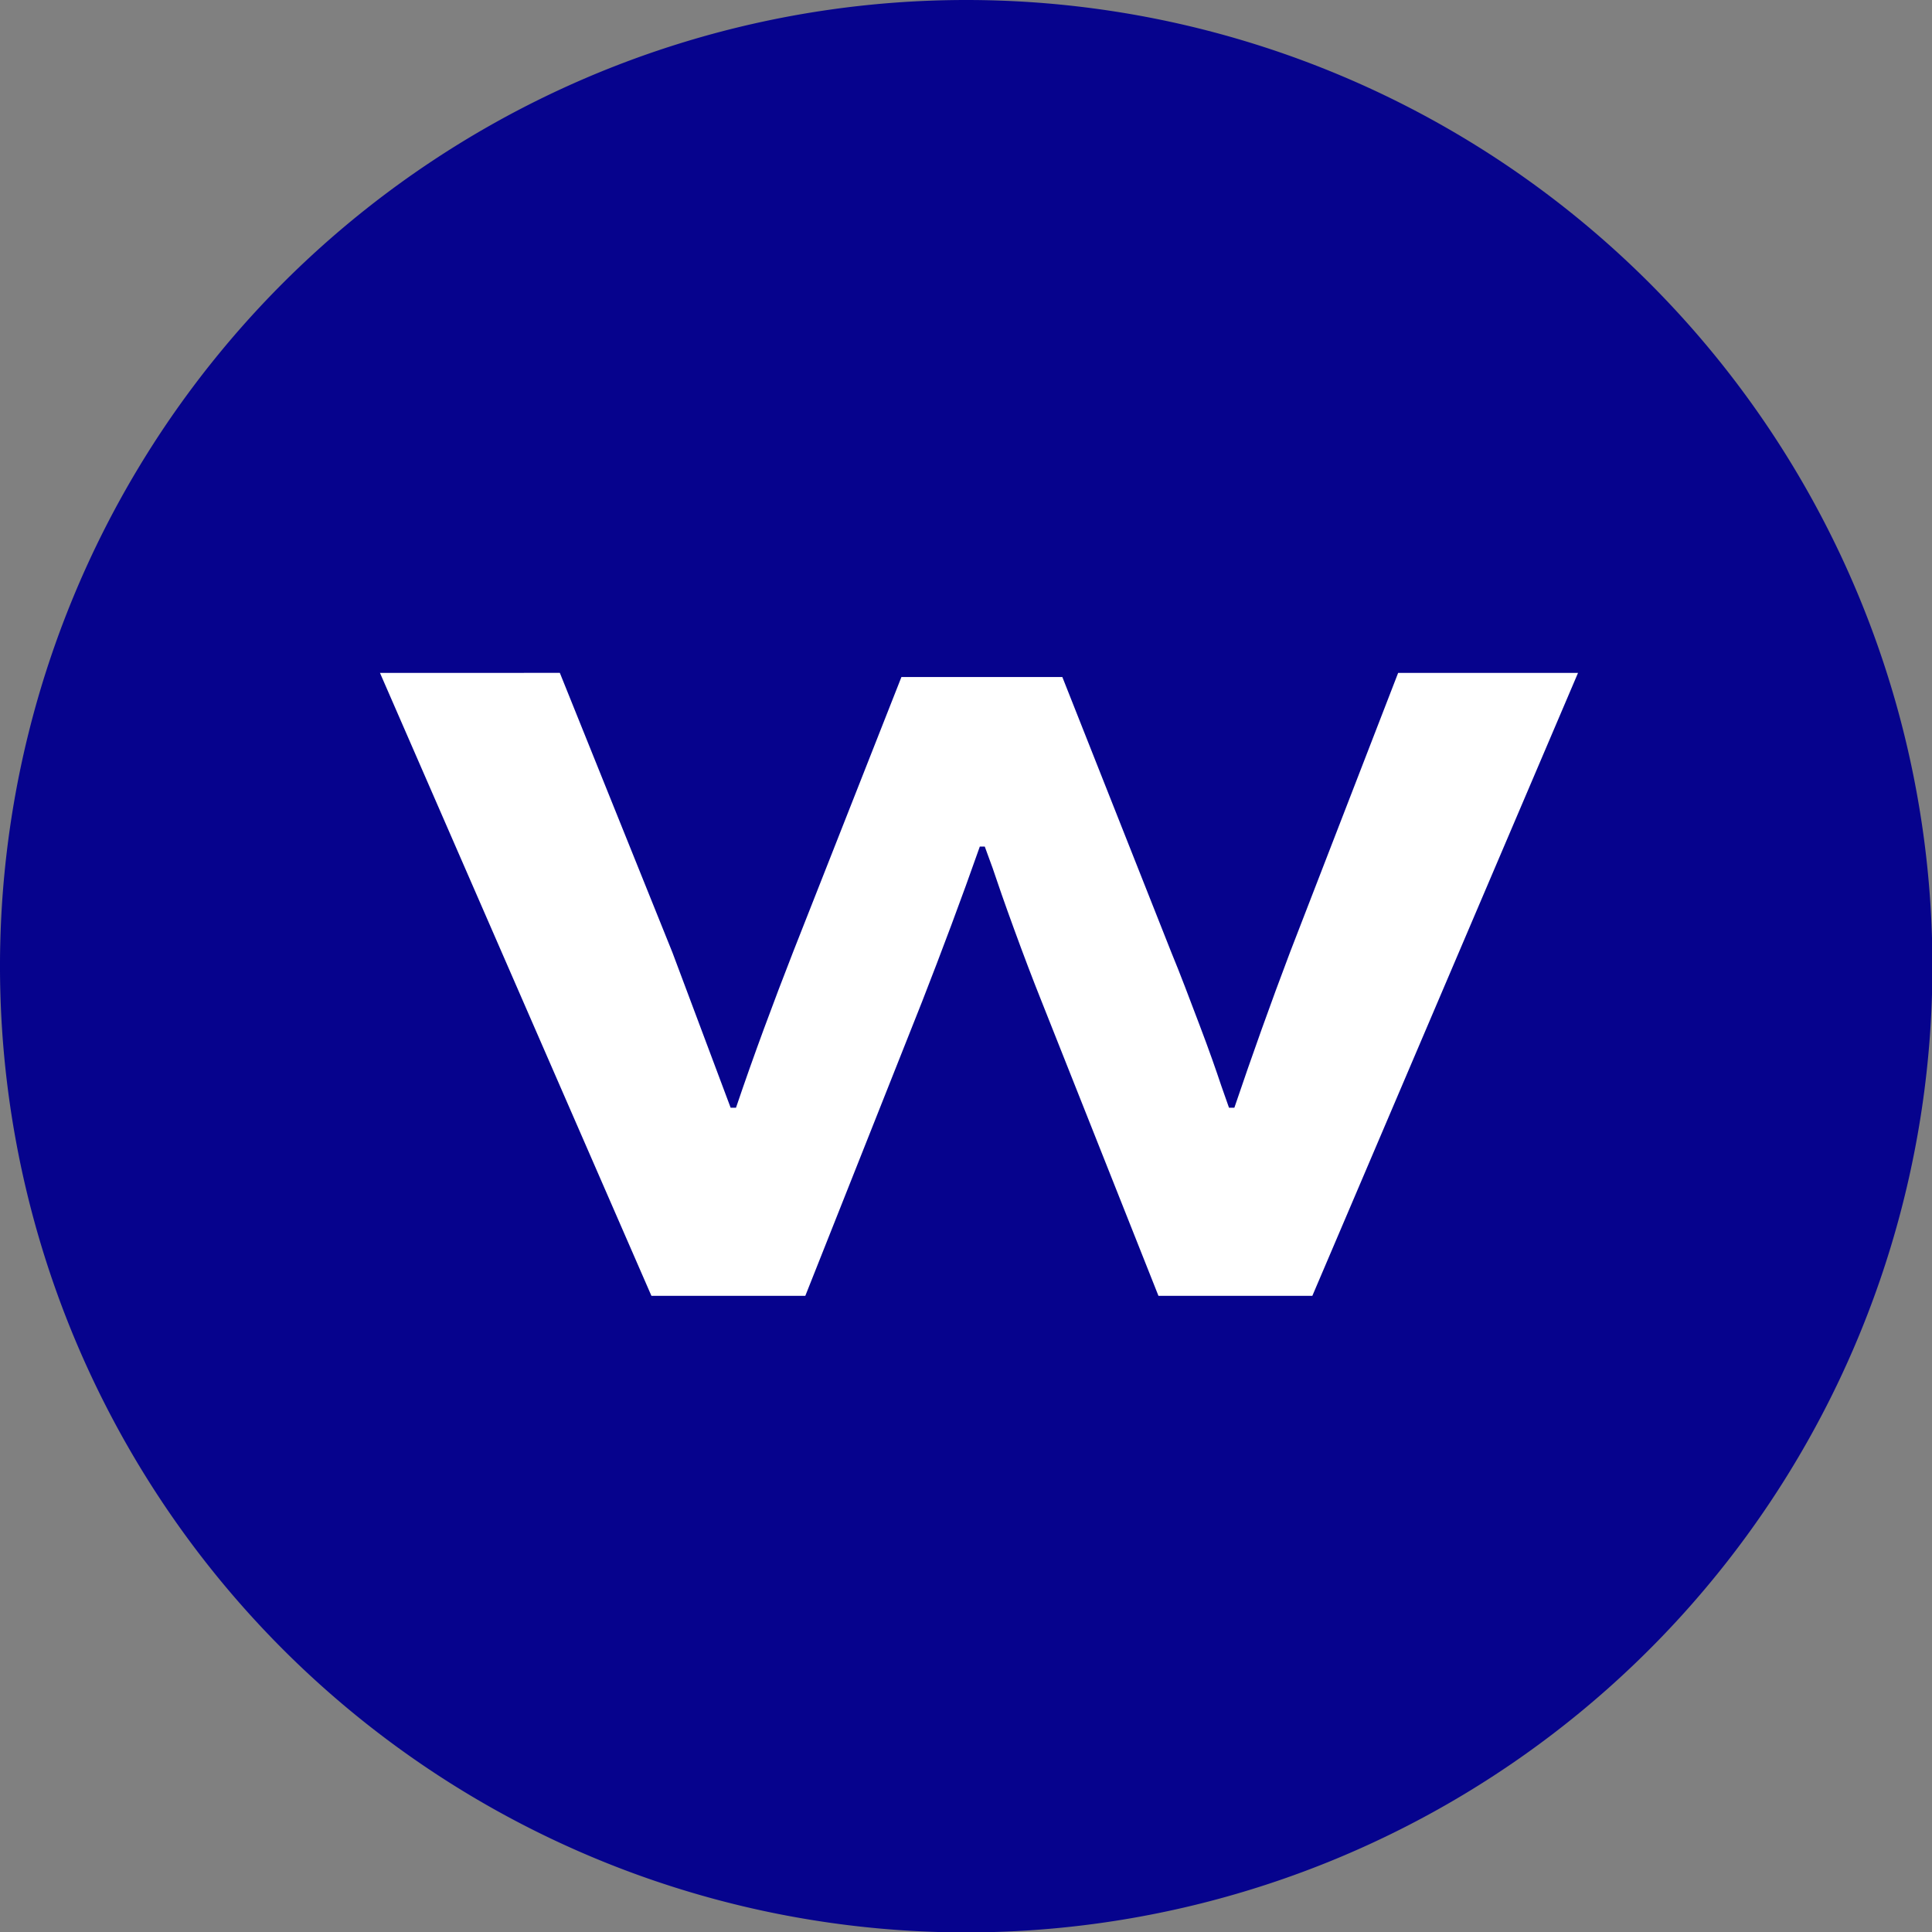
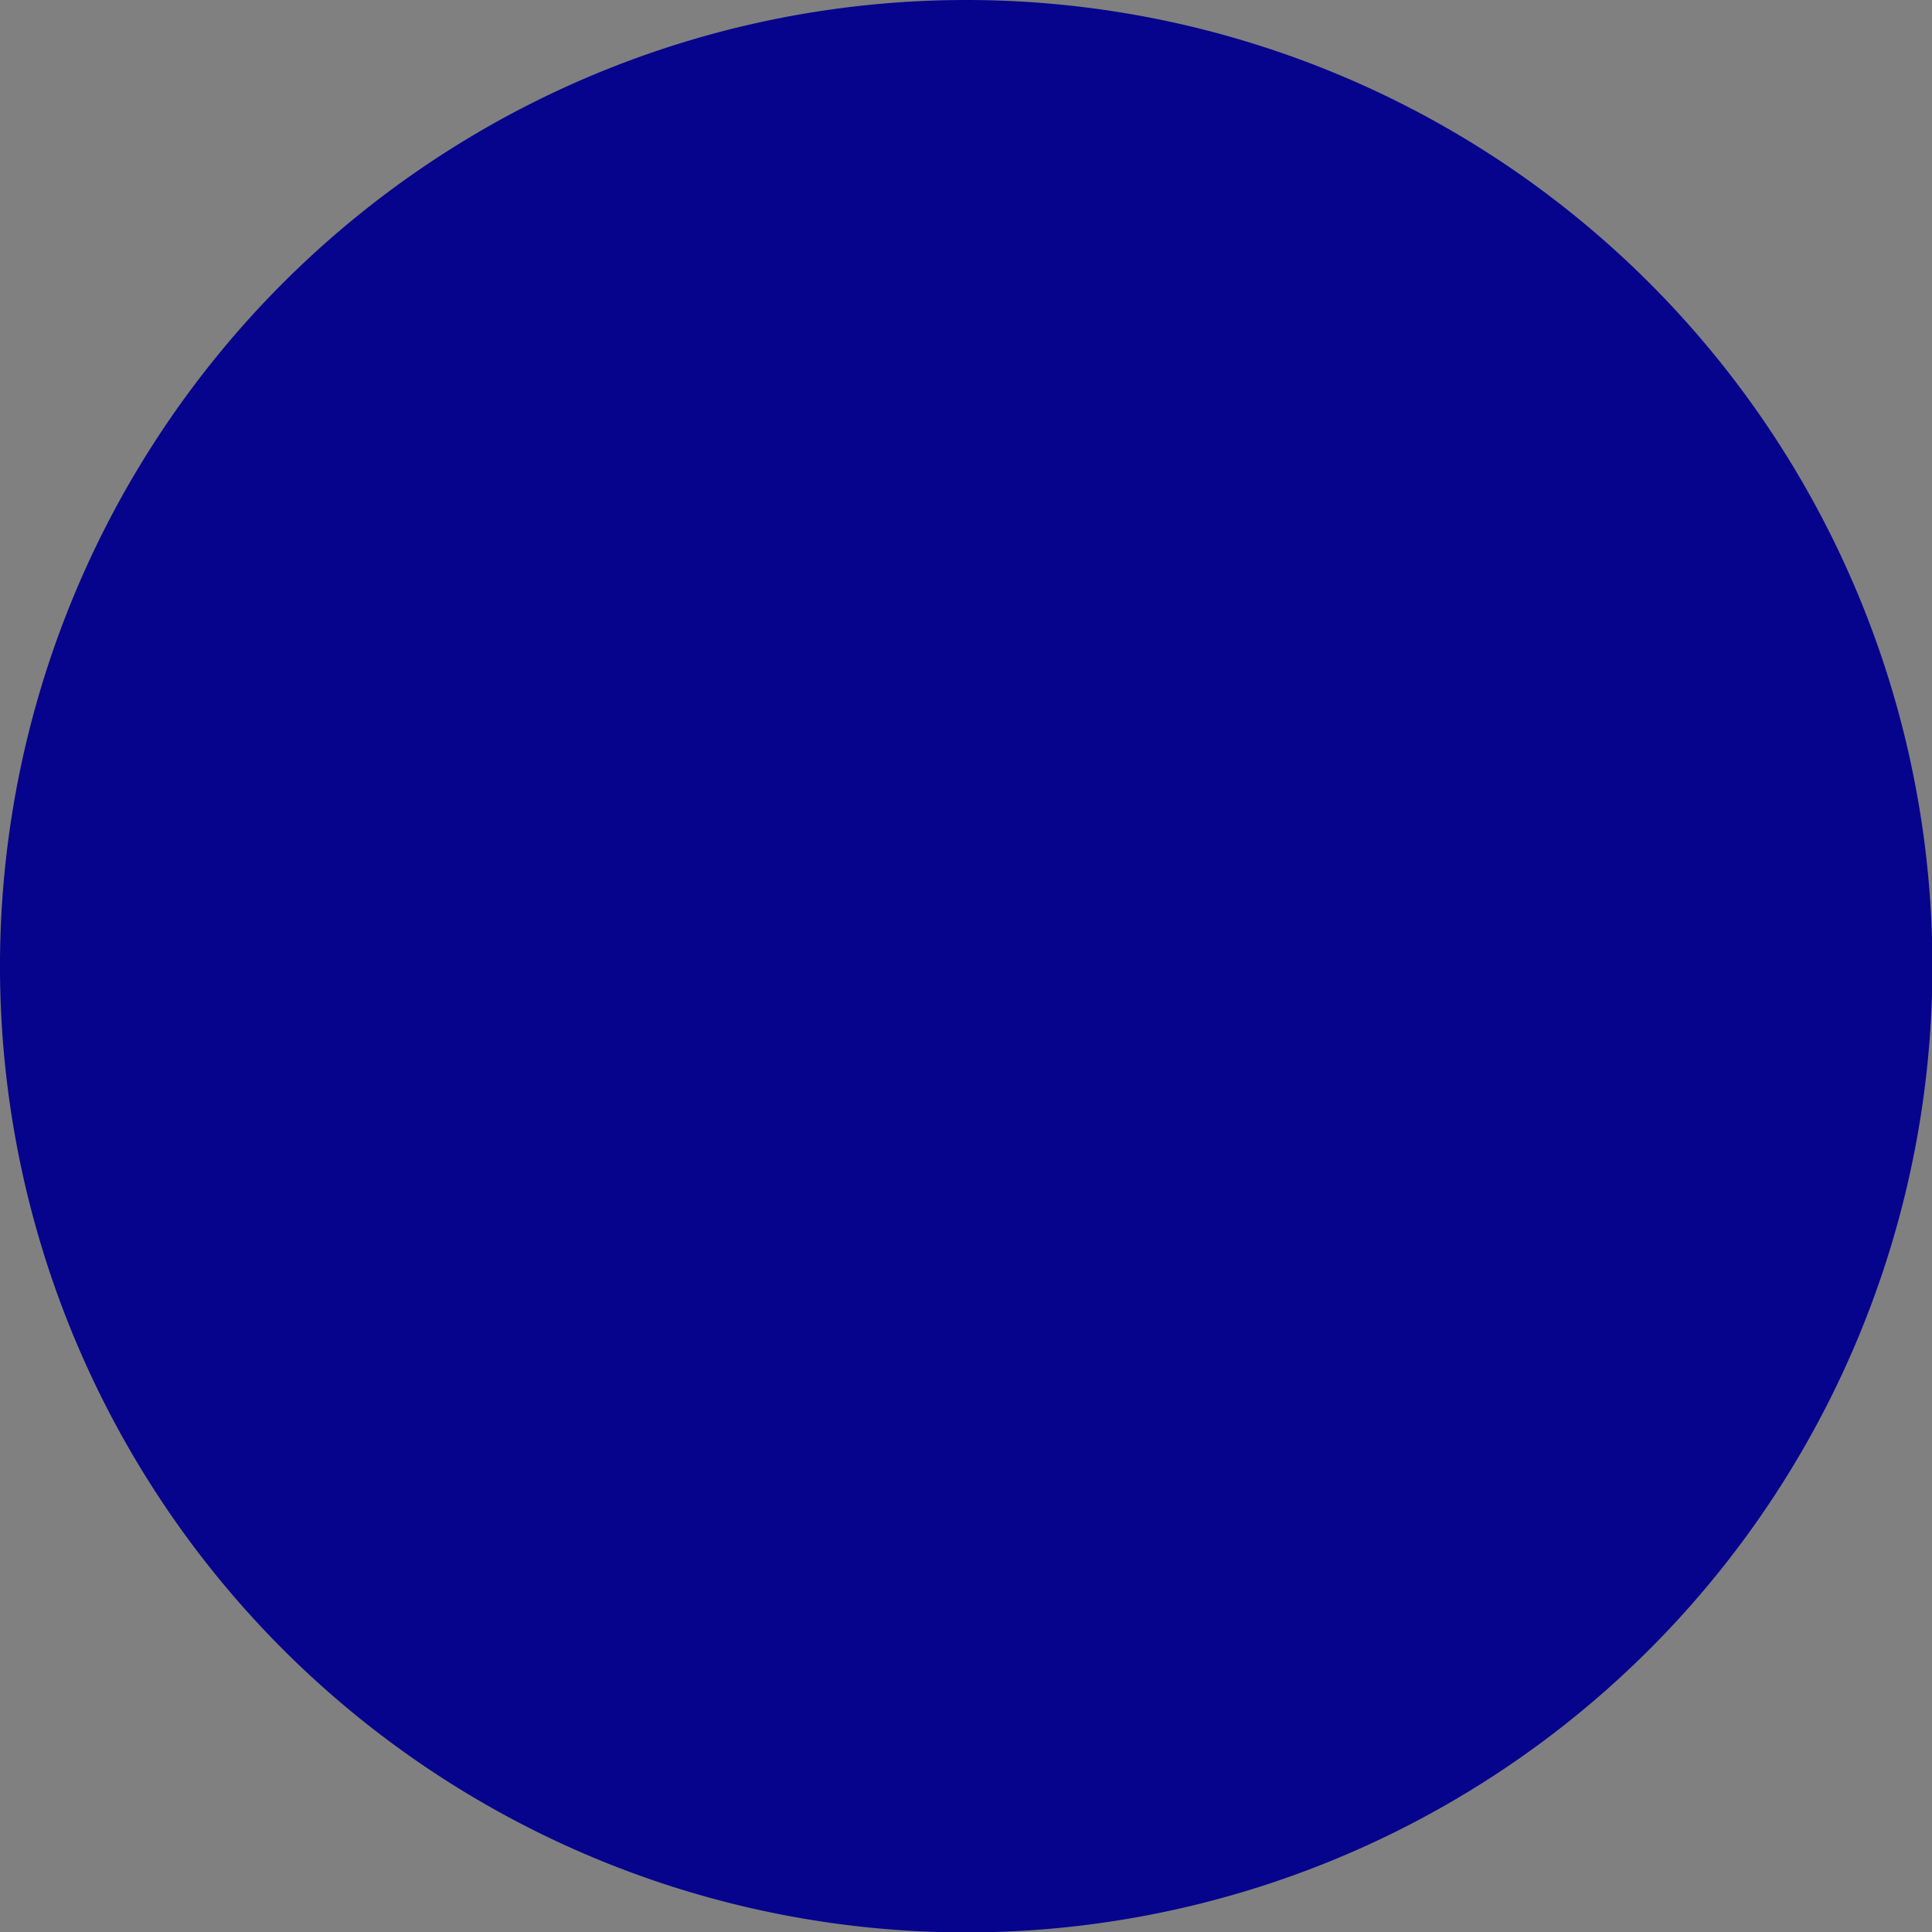
<svg xmlns="http://www.w3.org/2000/svg" id="Layer_1" data-name="Layer 1" viewBox="0 0 46.83 46.83">
  <rect x="0" y="0" width="46.83" height="46.83" fill="#808080" stroke="none" />
  <path d="M47.42 24A23.42 23.42 0 1124 .59 23.42 23.42 0 0147.42 24" transform="translate(-.58 -.59)" fill="#06038d" />
-   <path d="M31.85 23.67c-.47 1.24-.92 2.5-1.35 3.77h-.13l-.19-.54c-.12-.36-.29-.85-.53-1.48s-.46-1.22-.68-1.75L26.33 17h-3.9l-2.62 6.65c-.48 1.23-.95 2.49-1.39 3.79h-.13l-1.41-3.76-2.73-6.78H9.79L16.37 32h3.73l2.83-7.13c.48-1.23.95-2.48 1.4-3.76h.12l.19.52c.12.36.29.85.52 1.48s.45 1.21.67 1.76L28.66 32h3.73l6.44-15.1h-4.36z" transform="translate(-.58 -.59)" fill="#fff" />
</svg>